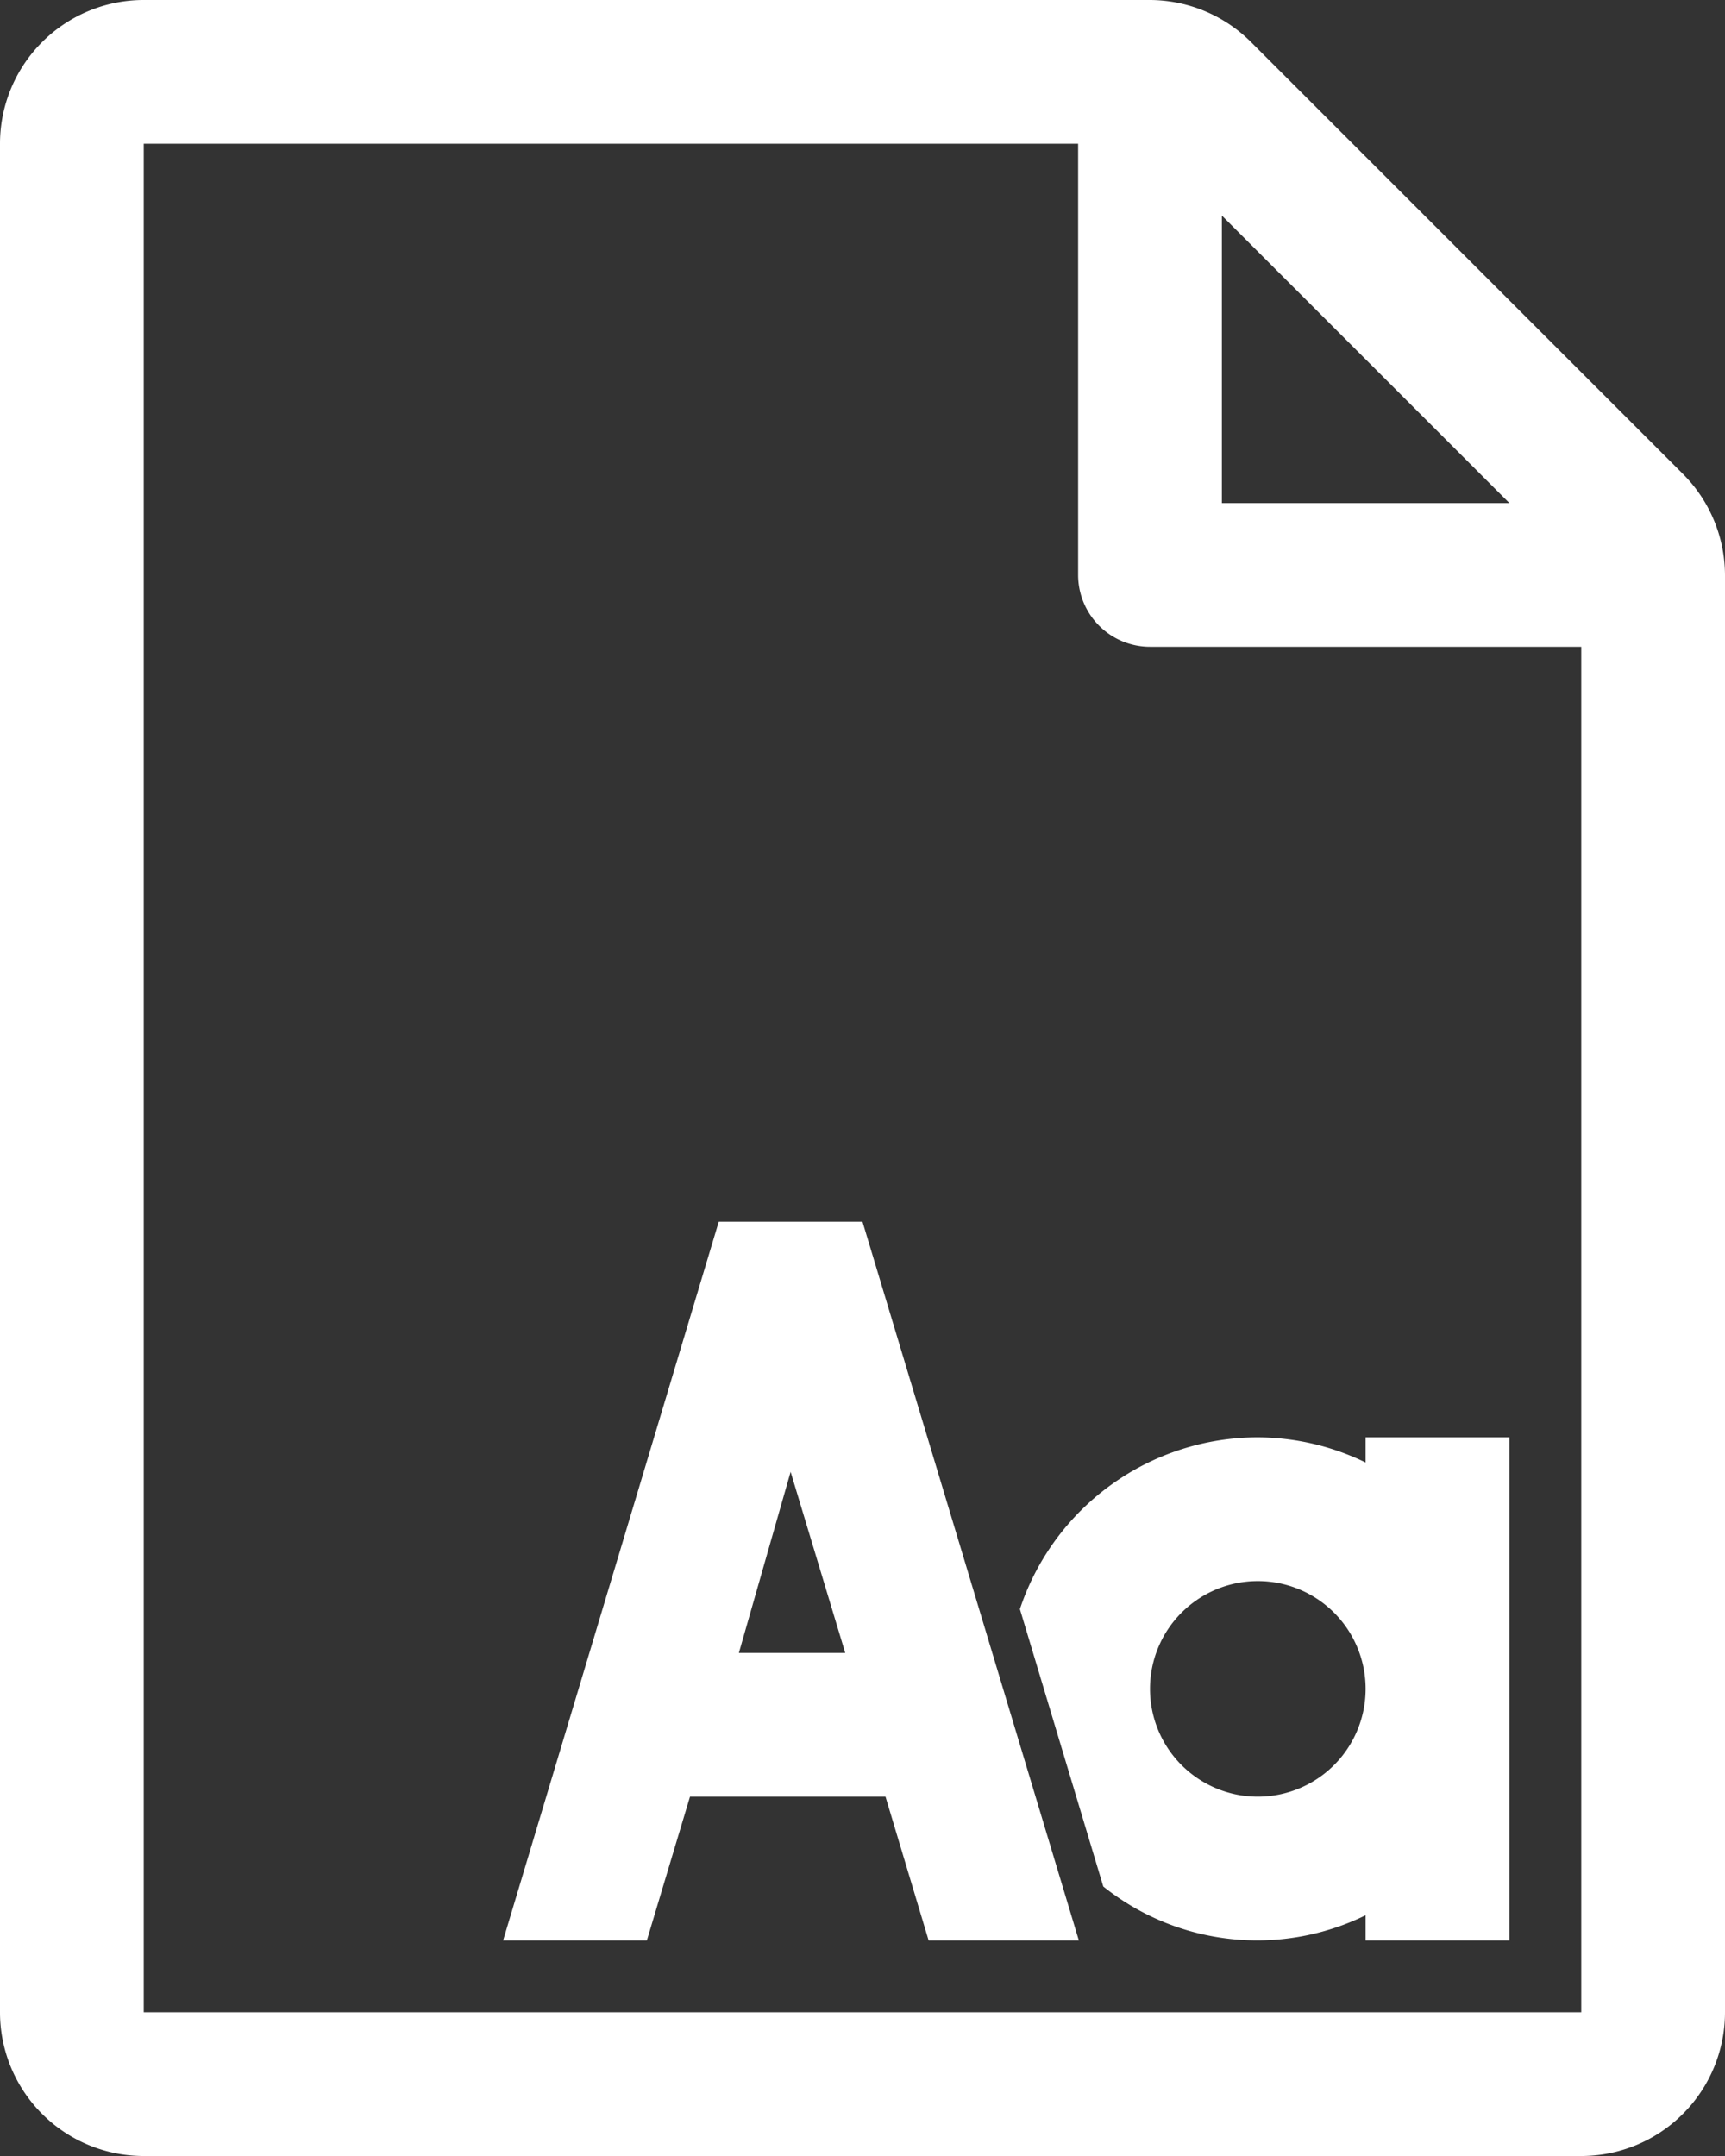
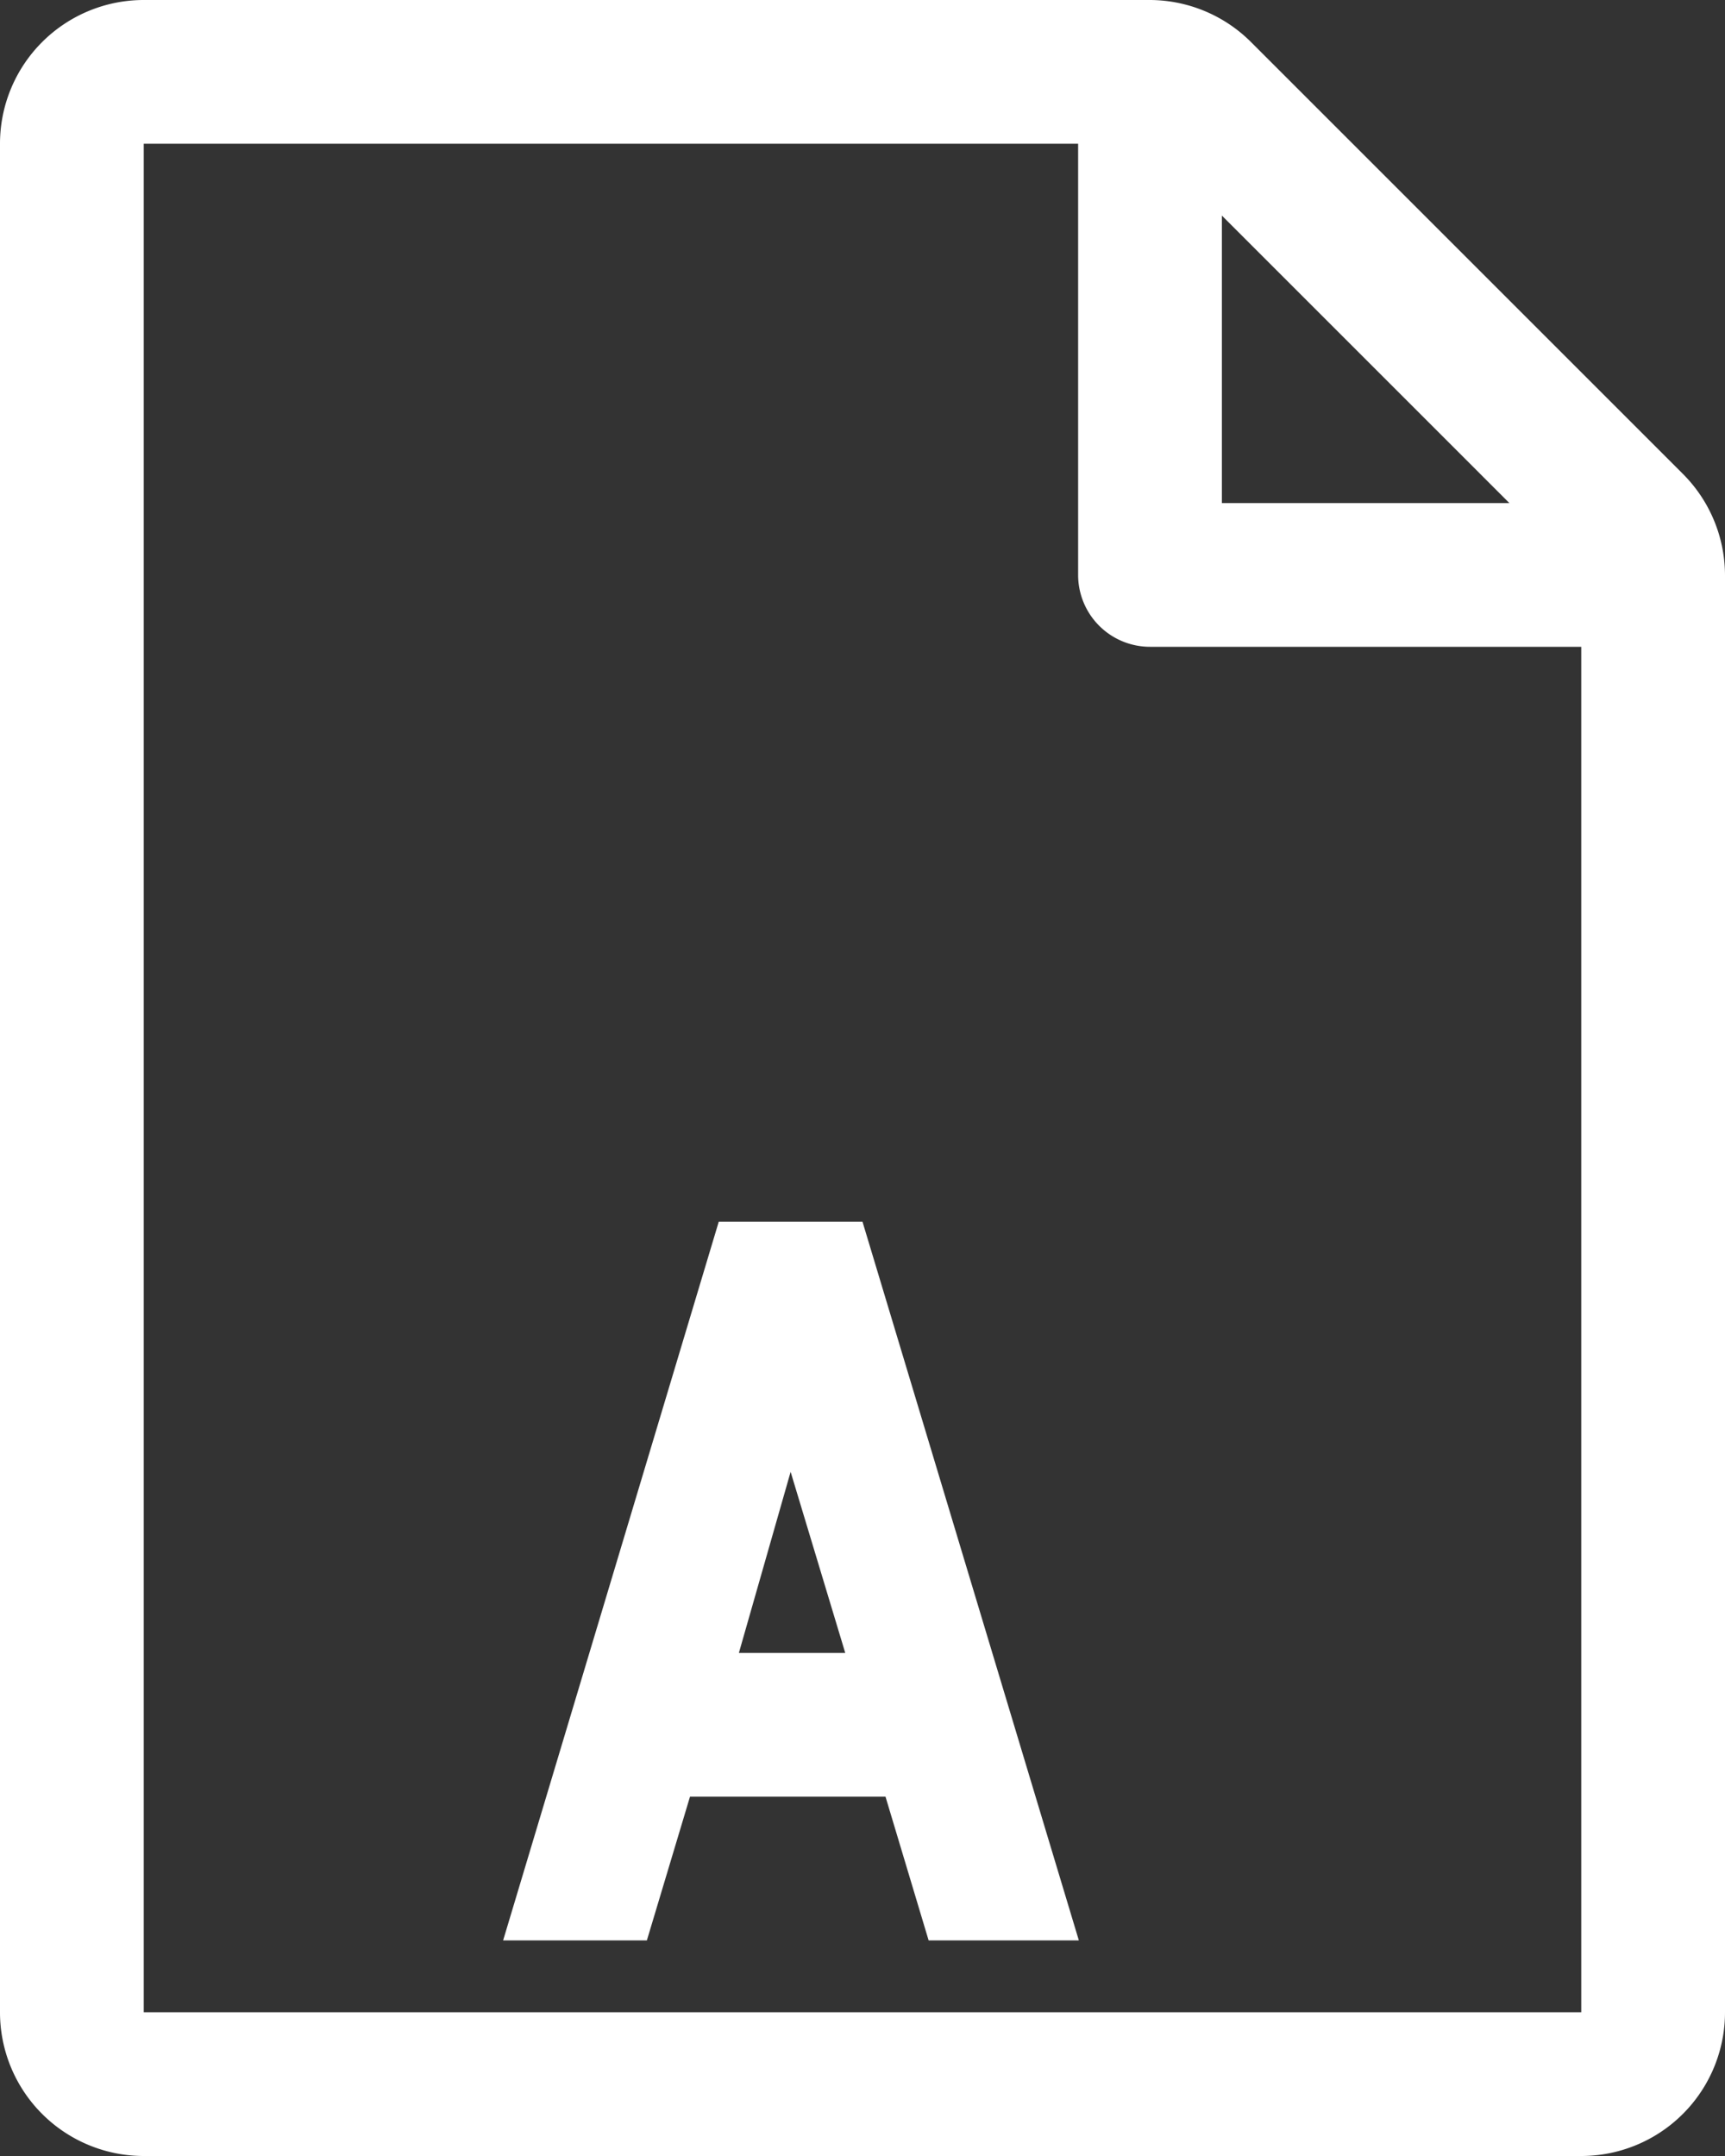
<svg xmlns="http://www.w3.org/2000/svg" id="bf348a57-6d4c-4d36-98ce-002481a4d3a4" data-name="Layer 1" viewBox="0 0 24 30">
  <rect x="0" y="0" width="24" height="30" fill="#333333" stroke="none" />
  <title>Font</title>
  <path d="M26.41,6.59l-6-6A2,2,0,0,0,19,0H5A2,2,0,0,0,3,2V28a2,2,0,0,0,2,2H25a2,2,0,0,0,2-2V8A2,2,0,0,0,26.41,6.59ZM20,3l4,4H20ZM5,28V2H18V8a1,1,0,0,0,1,1h6V28Z" transform="translate(-3)" style="fill:#fff" />
  <path d="M13,17,10,27H12l.6-2h2.72l.6,2h2.09L15,17Zm.28,6L14,20.48,14.76,23Z" transform="translate(-3)" style="fill:#fff" />
-   <path d="M22,20.35A3.45,3.45,0,0,0,20.5,20a3.49,3.49,0,0,0-3.31,2.39l1.16,3.86a3.43,3.43,0,0,0,3.65.4V27h2V20H22ZM20.5,25A1.5,1.5,0,1,1,22,23.5,1.5,1.5,0,0,1,20.5,25Z" transform="translate(-3)" style="fill:#fff" />
</svg>